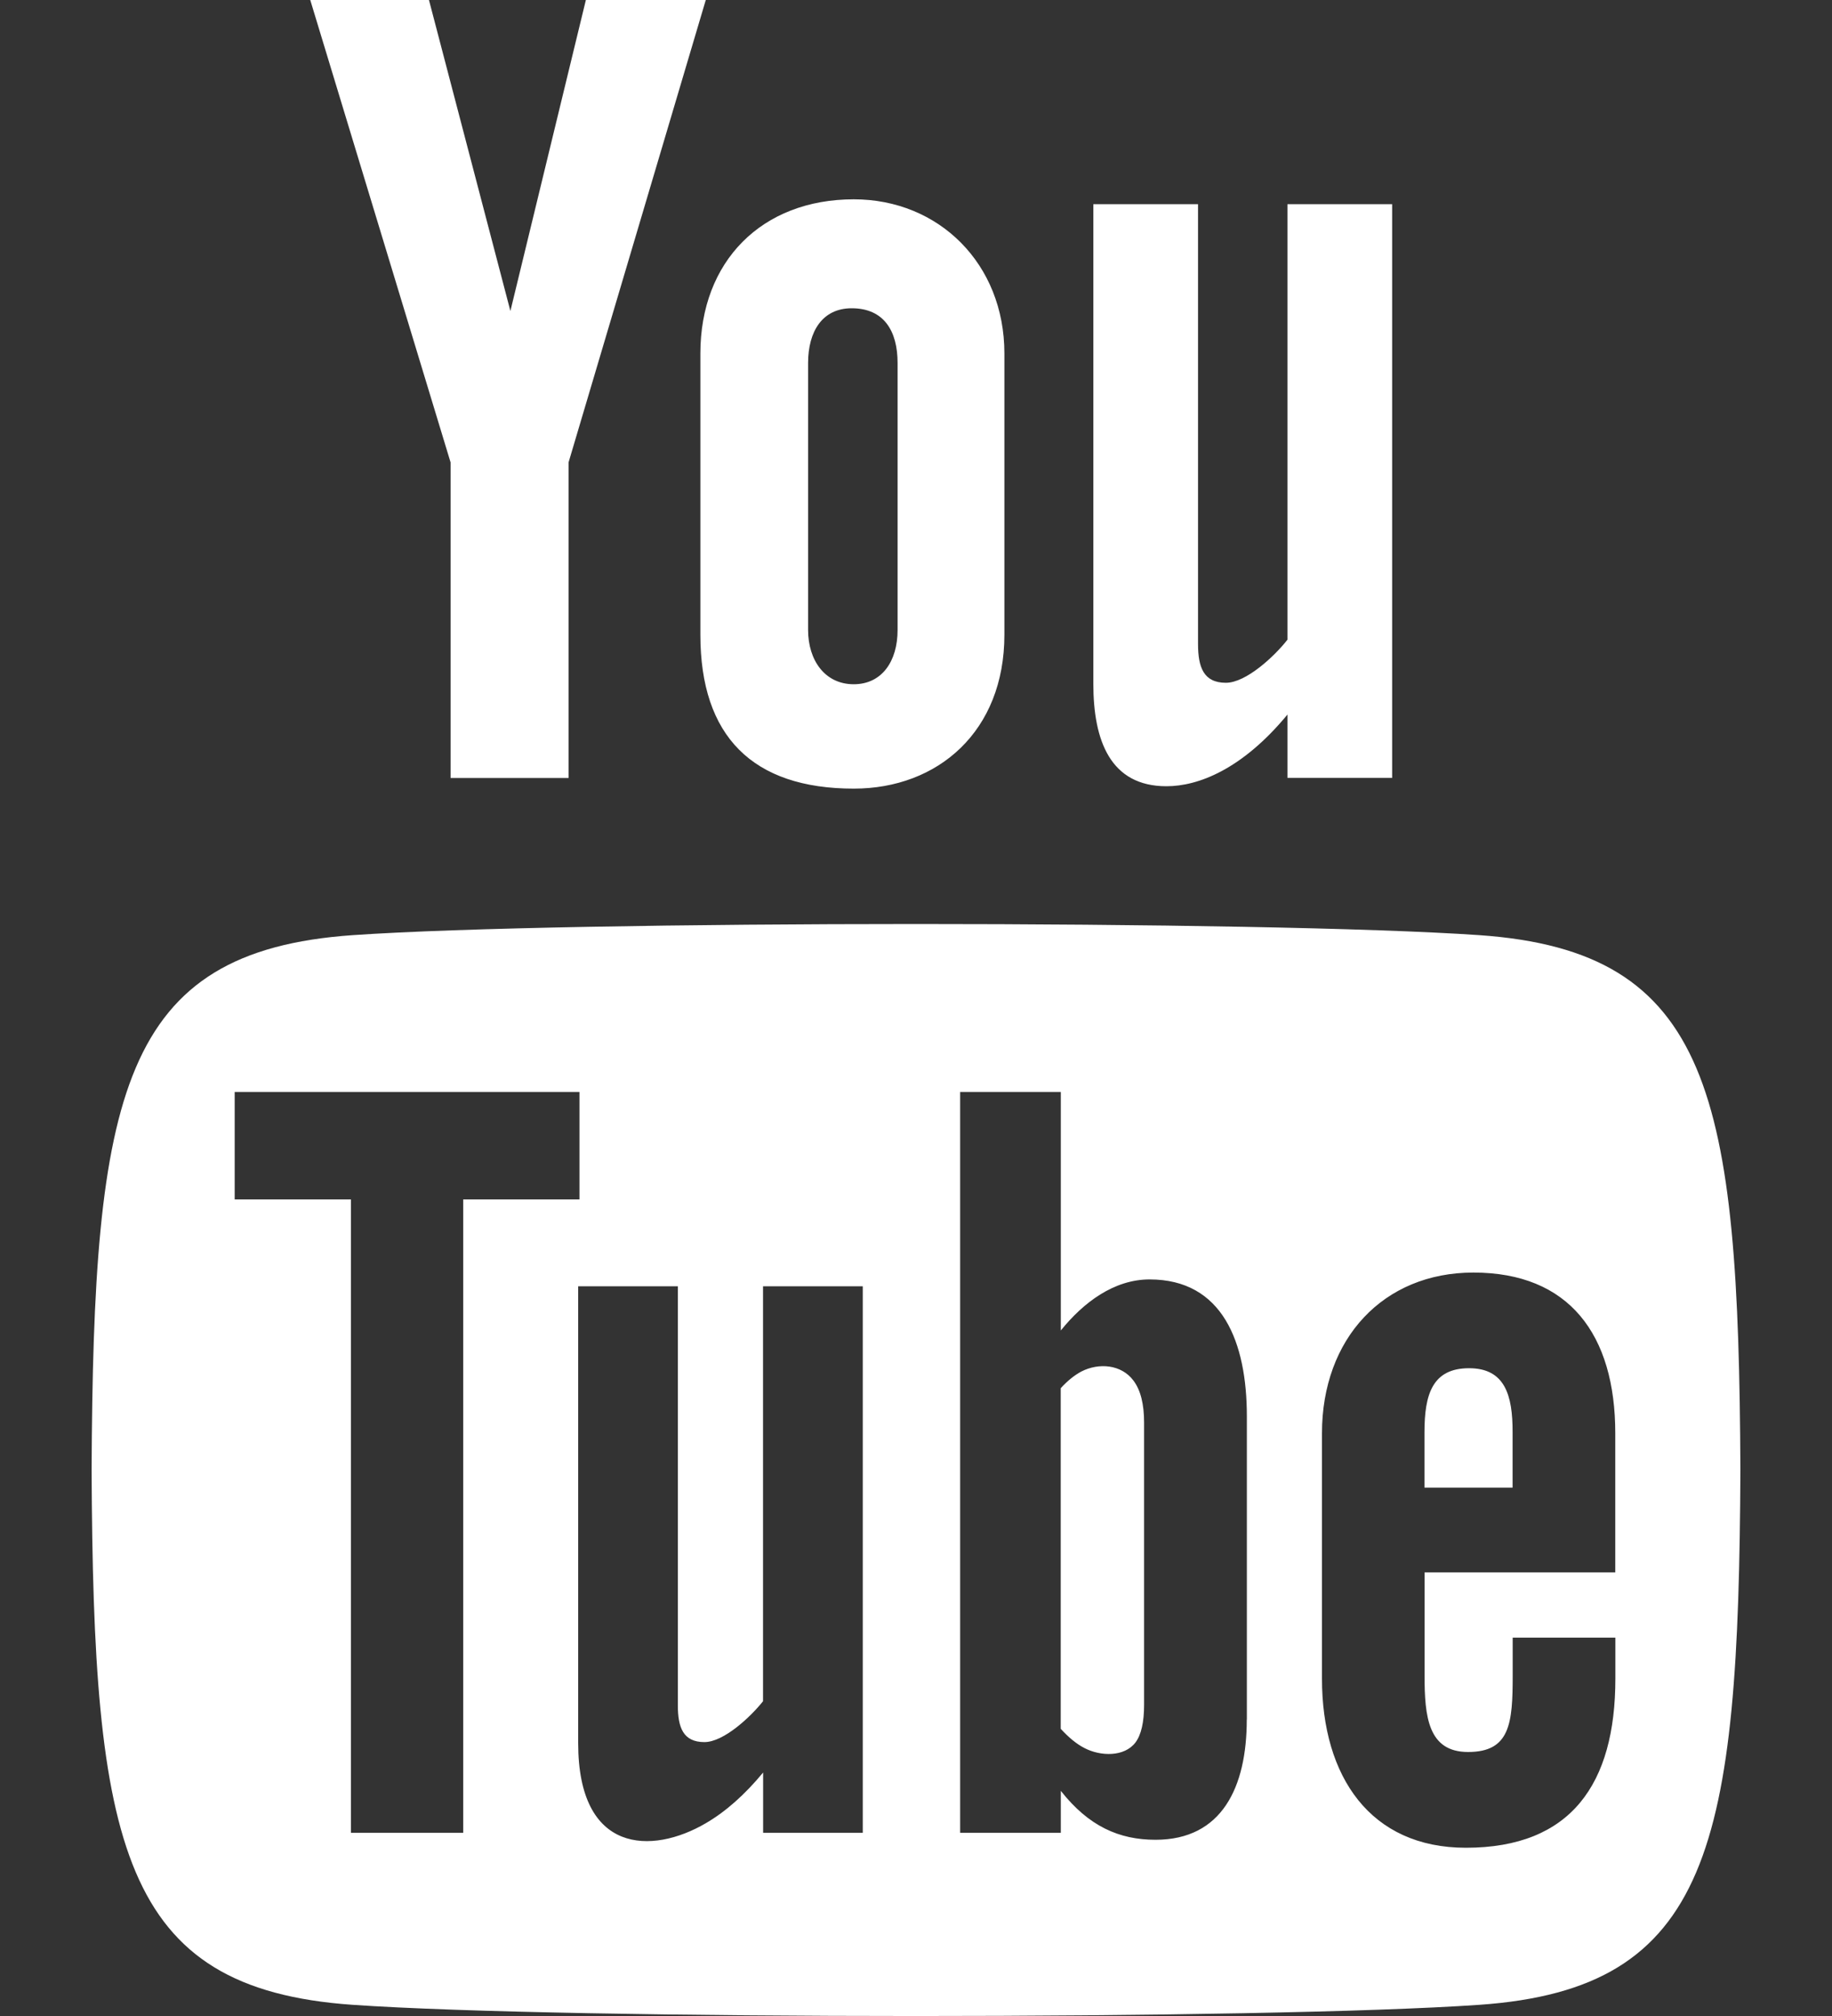
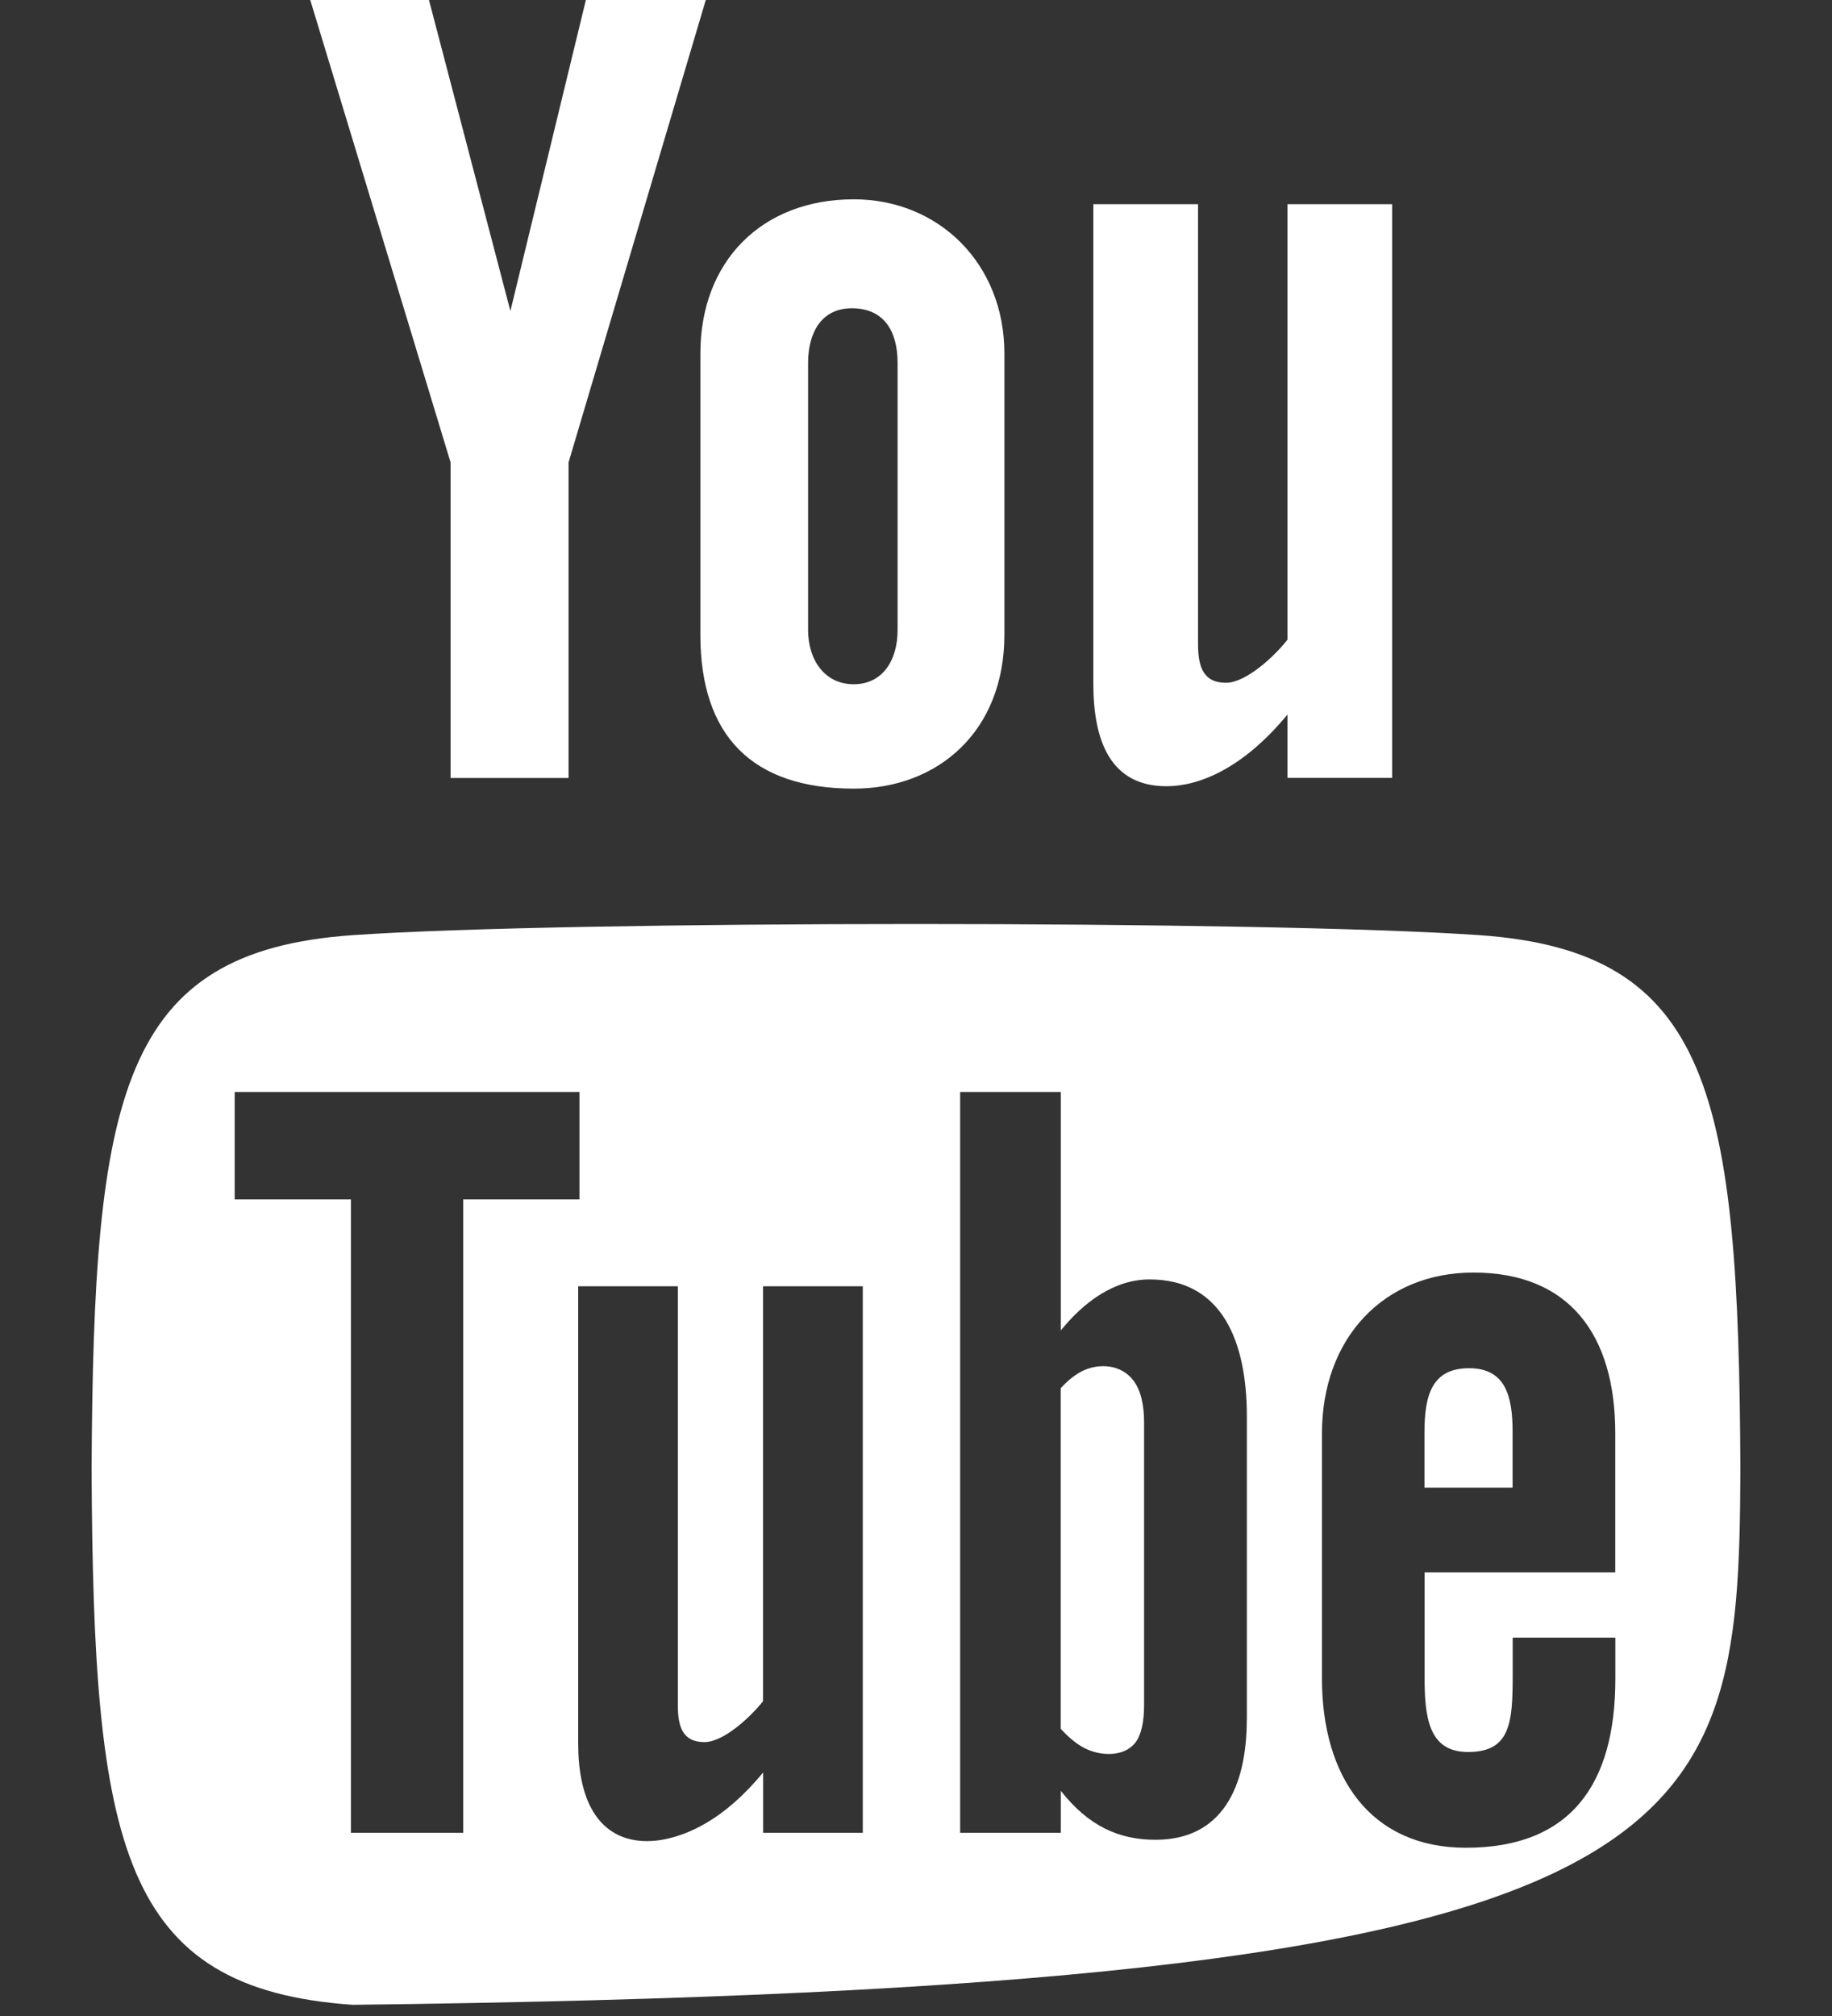
<svg xmlns="http://www.w3.org/2000/svg" width="20px" height="22px" viewBox="0 0 20 22">
  <rect x="0" y="0" width="20" height="22" fill="#333333" stroke="none" />
  <title>Social YouTube</title>
  <desc>Created with Sketch.</desc>
  <defs />
  <g id="Social-YouTube" stroke="none" stroke-width="1" fill="none" fill-rule="evenodd">
-     <path d="M3.387,0 L4.683,0 L5.572,3.394 L6.396,0 L7.705,0 L6.207,5.046 L6.207,8.49 L4.919,8.49 L4.919,5.046 L3.387,0 Z M9.321,2.175 C8.314,2.175 7.646,2.854 7.646,3.857 L7.646,6.927 C7.646,8.031 8.213,8.606 9.321,8.606 C10.241,8.606 10.965,7.98 10.965,6.927 L10.965,3.857 C10.965,2.877 10.248,2.175 9.321,2.175 Z M9.799,6.875 C9.799,7.216 9.628,7.467 9.32,7.467 C9.005,7.467 8.822,7.204 8.822,6.875 L8.822,3.961 C8.822,3.618 8.977,3.364 9.298,3.364 C9.649,3.364 9.799,3.611 9.799,3.961 L9.799,6.875 Z M14.055,2.228 L14.055,6.981 C13.916,7.159 13.605,7.451 13.383,7.451 C13.139,7.451 13.079,7.28 13.079,7.029 L13.079,2.228 L11.936,2.228 L11.936,7.462 C11.936,8.081 12.121,8.58 12.734,8.58 C13.08,8.58 13.56,8.397 14.055,7.798 L14.055,8.489 L15.198,8.489 L15.198,2.228 L14.055,2.228 Z M16.038,14.931 C15.635,14.931 15.551,15.22 15.551,15.63 L15.551,16.234 L16.513,16.234 L16.513,15.629 C16.514,15.226 16.43,14.931 16.038,14.931 Z M11.805,14.967 C11.73,15.007 11.655,15.067 11.58,15.149 L11.58,18.866 C11.669,18.963 11.755,19.033 11.839,19.076 C12.016,19.168 12.275,19.174 12.396,19.015 C12.459,18.93 12.49,18.794 12.49,18.603 L12.49,15.524 C12.49,15.322 12.452,15.17 12.374,15.066 C12.242,14.889 11.996,14.869 11.805,14.967 Z M16.15,10.205 C13.806,10.043 6.19,10.043 3.85,10.205 C1.318,10.381 1.019,11.94 1,16.042 C1.019,20.137 1.315,21.702 3.85,21.878 C6.19,22.041 13.806,22.041 16.15,21.878 C18.682,21.702 18.981,20.143 19,16.042 C18.981,11.947 18.685,10.381 16.15,10.205 Z M5.058,20.001 L3.831,20.001 L3.831,13.089 L2.562,13.089 L2.562,11.916 L6.326,11.916 L6.326,13.089 L5.057,13.089 L5.057,20.001 L5.058,20.001 Z M9.419,20.001 L8.331,20.001 L8.331,19.343 C8.13,19.586 7.921,19.771 7.704,19.897 C7.117,20.24 6.312,20.232 6.312,19.022 L6.312,14.037 L7.4,14.037 L7.4,18.609 C7.4,18.85 7.457,19.011 7.69,19.011 C7.902,19.011 8.197,18.733 8.33,18.565 L8.33,14.037 L9.419,14.037 L9.419,20.001 L9.419,20.001 Z M13.611,18.765 C13.611,19.503 13.34,20.077 12.615,20.077 C12.217,20.077 11.885,19.929 11.581,19.543 L11.581,20.001 L10.482,20.001 L10.482,11.916 L11.581,11.916 L11.581,14.519 C11.827,14.214 12.161,13.962 12.55,13.962 C13.347,13.962 13.612,14.648 13.612,15.457 L13.612,18.765 L13.611,18.765 Z M17.635,17.159 L15.552,17.159 L15.552,18.285 C15.552,18.732 15.59,19.119 16.027,19.119 C16.487,19.119 16.514,18.804 16.514,18.285 L16.514,17.871 L17.635,17.871 L17.635,18.319 C17.635,19.467 17.151,20.164 16.003,20.164 C14.963,20.164 14.432,19.392 14.432,18.319 L14.432,15.641 C14.432,14.606 15.103,13.887 16.085,13.887 C17.13,13.887 17.634,14.563 17.634,15.641 L17.634,17.159 L17.635,17.159 Z" id="Shape" fill="#FFFFFF" fill-rule="nonzero" />
+     <path d="M3.387,0 L4.683,0 L5.572,3.394 L6.396,0 L7.705,0 L6.207,5.046 L6.207,8.49 L4.919,8.49 L4.919,5.046 L3.387,0 Z M9.321,2.175 C8.314,2.175 7.646,2.854 7.646,3.857 L7.646,6.927 C7.646,8.031 8.213,8.606 9.321,8.606 C10.241,8.606 10.965,7.98 10.965,6.927 L10.965,3.857 C10.965,2.877 10.248,2.175 9.321,2.175 Z M9.799,6.875 C9.799,7.216 9.628,7.467 9.32,7.467 C9.005,7.467 8.822,7.204 8.822,6.875 L8.822,3.961 C8.822,3.618 8.977,3.364 9.298,3.364 C9.649,3.364 9.799,3.611 9.799,3.961 L9.799,6.875 Z M14.055,2.228 L14.055,6.981 C13.916,7.159 13.605,7.451 13.383,7.451 C13.139,7.451 13.079,7.28 13.079,7.029 L13.079,2.228 L11.936,2.228 L11.936,7.462 C11.936,8.081 12.121,8.58 12.734,8.58 C13.08,8.58 13.56,8.397 14.055,7.798 L14.055,8.489 L15.198,8.489 L15.198,2.228 L14.055,2.228 Z M16.038,14.931 C15.635,14.931 15.551,15.22 15.551,15.63 L15.551,16.234 L16.513,16.234 L16.513,15.629 C16.514,15.226 16.43,14.931 16.038,14.931 Z M11.805,14.967 C11.73,15.007 11.655,15.067 11.58,15.149 L11.58,18.866 C11.669,18.963 11.755,19.033 11.839,19.076 C12.016,19.168 12.275,19.174 12.396,19.015 C12.459,18.93 12.49,18.794 12.49,18.603 L12.49,15.524 C12.49,15.322 12.452,15.17 12.374,15.066 C12.242,14.889 11.996,14.869 11.805,14.967 Z M16.15,10.205 C13.806,10.043 6.19,10.043 3.85,10.205 C1.318,10.381 1.019,11.94 1,16.042 C1.019,20.137 1.315,21.702 3.85,21.878 C18.682,21.702 18.981,20.143 19,16.042 C18.981,11.947 18.685,10.381 16.15,10.205 Z M5.058,20.001 L3.831,20.001 L3.831,13.089 L2.562,13.089 L2.562,11.916 L6.326,11.916 L6.326,13.089 L5.057,13.089 L5.057,20.001 L5.058,20.001 Z M9.419,20.001 L8.331,20.001 L8.331,19.343 C8.13,19.586 7.921,19.771 7.704,19.897 C7.117,20.24 6.312,20.232 6.312,19.022 L6.312,14.037 L7.4,14.037 L7.4,18.609 C7.4,18.85 7.457,19.011 7.69,19.011 C7.902,19.011 8.197,18.733 8.33,18.565 L8.33,14.037 L9.419,14.037 L9.419,20.001 L9.419,20.001 Z M13.611,18.765 C13.611,19.503 13.34,20.077 12.615,20.077 C12.217,20.077 11.885,19.929 11.581,19.543 L11.581,20.001 L10.482,20.001 L10.482,11.916 L11.581,11.916 L11.581,14.519 C11.827,14.214 12.161,13.962 12.55,13.962 C13.347,13.962 13.612,14.648 13.612,15.457 L13.612,18.765 L13.611,18.765 Z M17.635,17.159 L15.552,17.159 L15.552,18.285 C15.552,18.732 15.59,19.119 16.027,19.119 C16.487,19.119 16.514,18.804 16.514,18.285 L16.514,17.871 L17.635,17.871 L17.635,18.319 C17.635,19.467 17.151,20.164 16.003,20.164 C14.963,20.164 14.432,19.392 14.432,18.319 L14.432,15.641 C14.432,14.606 15.103,13.887 16.085,13.887 C17.13,13.887 17.634,14.563 17.634,15.641 L17.634,17.159 L17.635,17.159 Z" id="Shape" fill="#FFFFFF" fill-rule="nonzero" />
  </g>
</svg>